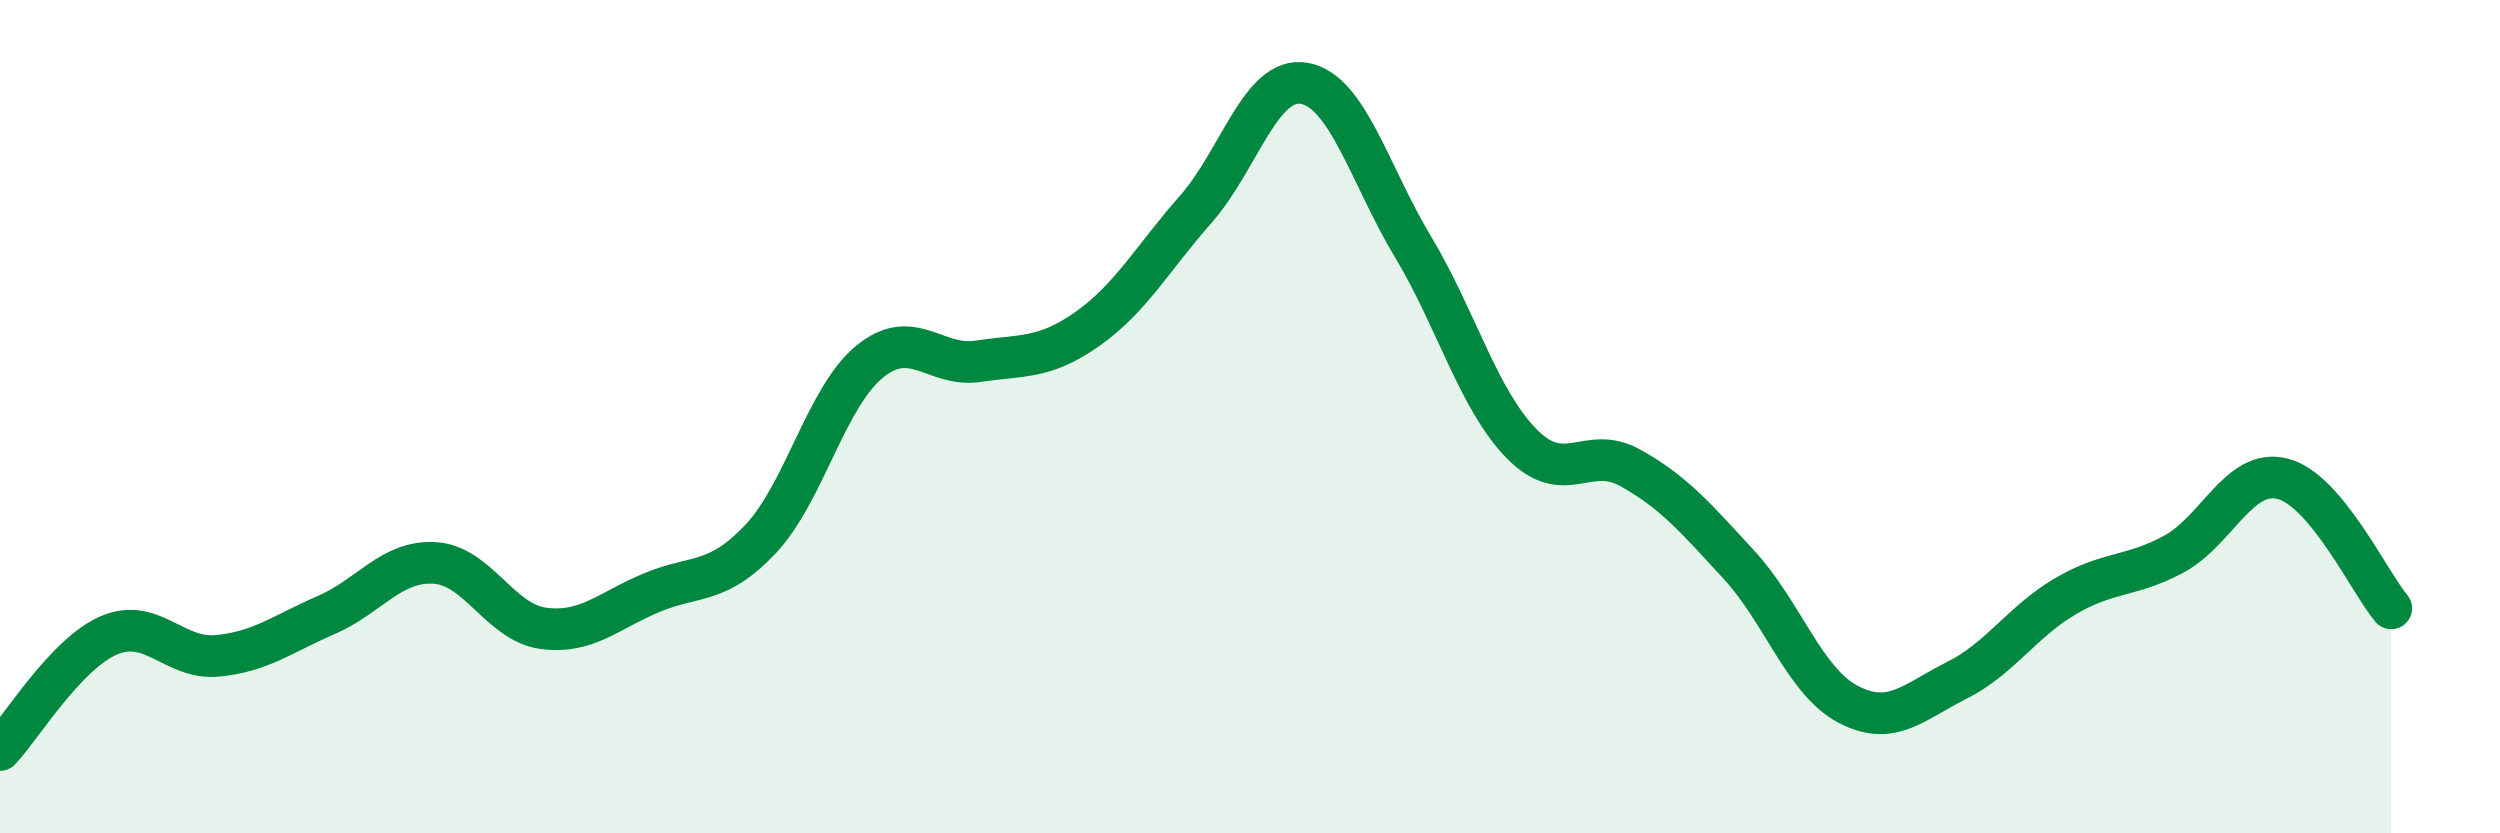
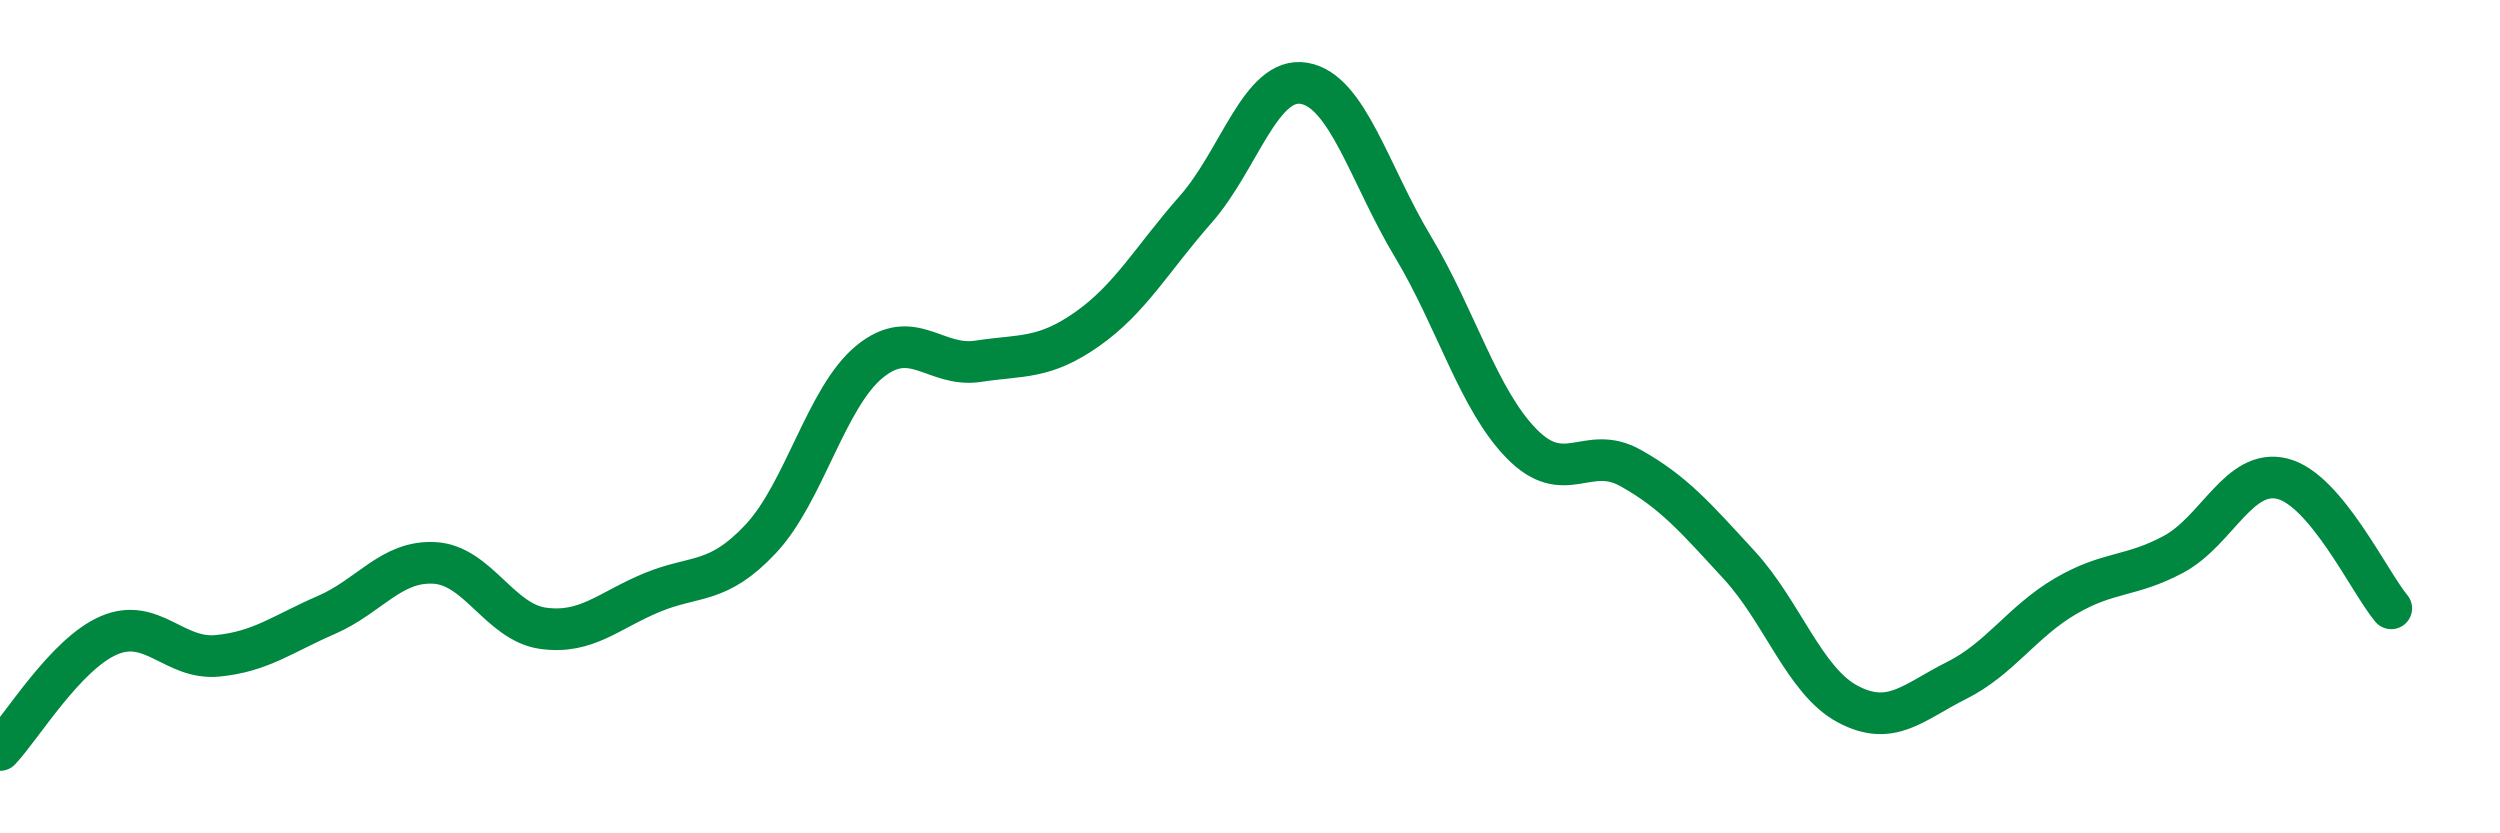
<svg xmlns="http://www.w3.org/2000/svg" width="60" height="20" viewBox="0 0 60 20">
-   <path d="M 0,18 C 0.52,17.45 1.57,15.7 2.61,15.25 C 3.65,14.8 4.18,15.84 5.22,15.74 C 6.26,15.64 6.79,15.21 7.83,14.76 C 8.87,14.31 9.39,13.45 10.43,13.51 C 11.47,13.57 12,14.94 13.04,15.08 C 14.08,15.22 14.61,14.65 15.65,14.22 C 16.69,13.79 17.22,14.04 18.26,12.93 C 19.3,11.82 19.83,9.53 20.87,8.68 C 21.91,7.83 22.44,8.83 23.48,8.67 C 24.52,8.51 25.05,8.63 26.09,7.9 C 27.13,7.17 27.66,6.2 28.7,5.02 C 29.74,3.84 30.26,1.82 31.3,2 C 32.34,2.18 32.87,4.19 33.91,5.92 C 34.95,7.65 35.48,9.59 36.52,10.65 C 37.56,11.71 38.09,10.65 39.13,11.23 C 40.17,11.81 40.7,12.43 41.74,13.56 C 42.78,14.69 43.31,16.35 44.35,16.9 C 45.39,17.45 45.92,16.85 46.96,16.33 C 48,15.81 48.53,14.92 49.57,14.31 C 50.61,13.7 51.13,13.86 52.17,13.3 C 53.21,12.74 53.74,11.23 54.78,11.49 C 55.82,11.75 56.87,13.98 57.39,14.6L57.39 20L0 20Z" fill="#008740" opacity="0.1" stroke-linecap="round" stroke-linejoin="round" />
  <path d="M 0,18 C 0.52,17.45 1.57,15.7 2.61,15.25 C 3.65,14.8 4.18,15.84 5.22,15.74 C 6.26,15.64 6.79,15.21 7.83,14.76 C 8.87,14.31 9.39,13.45 10.43,13.51 C 11.47,13.57 12,14.94 13.04,15.08 C 14.08,15.22 14.61,14.65 15.65,14.22 C 16.69,13.79 17.22,14.04 18.26,12.93 C 19.3,11.82 19.83,9.53 20.87,8.68 C 21.91,7.83 22.44,8.83 23.48,8.67 C 24.52,8.51 25.05,8.63 26.09,7.9 C 27.13,7.17 27.66,6.2 28.7,5.02 C 29.74,3.84 30.26,1.82 31.3,2 C 32.34,2.18 32.87,4.19 33.91,5.92 C 34.95,7.65 35.48,9.59 36.52,10.65 C 37.56,11.71 38.09,10.65 39.13,11.23 C 40.17,11.81 40.7,12.43 41.74,13.56 C 42.78,14.69 43.31,16.35 44.35,16.9 C 45.39,17.45 45.92,16.85 46.96,16.33 C 48,15.81 48.53,14.92 49.57,14.31 C 50.61,13.7 51.13,13.86 52.17,13.3 C 53.21,12.74 53.74,11.23 54.78,11.49 C 55.82,11.75 56.87,13.98 57.39,14.6" stroke="#008740" stroke-width="1" fill="none" stroke-linecap="round" stroke-linejoin="round" />
</svg>